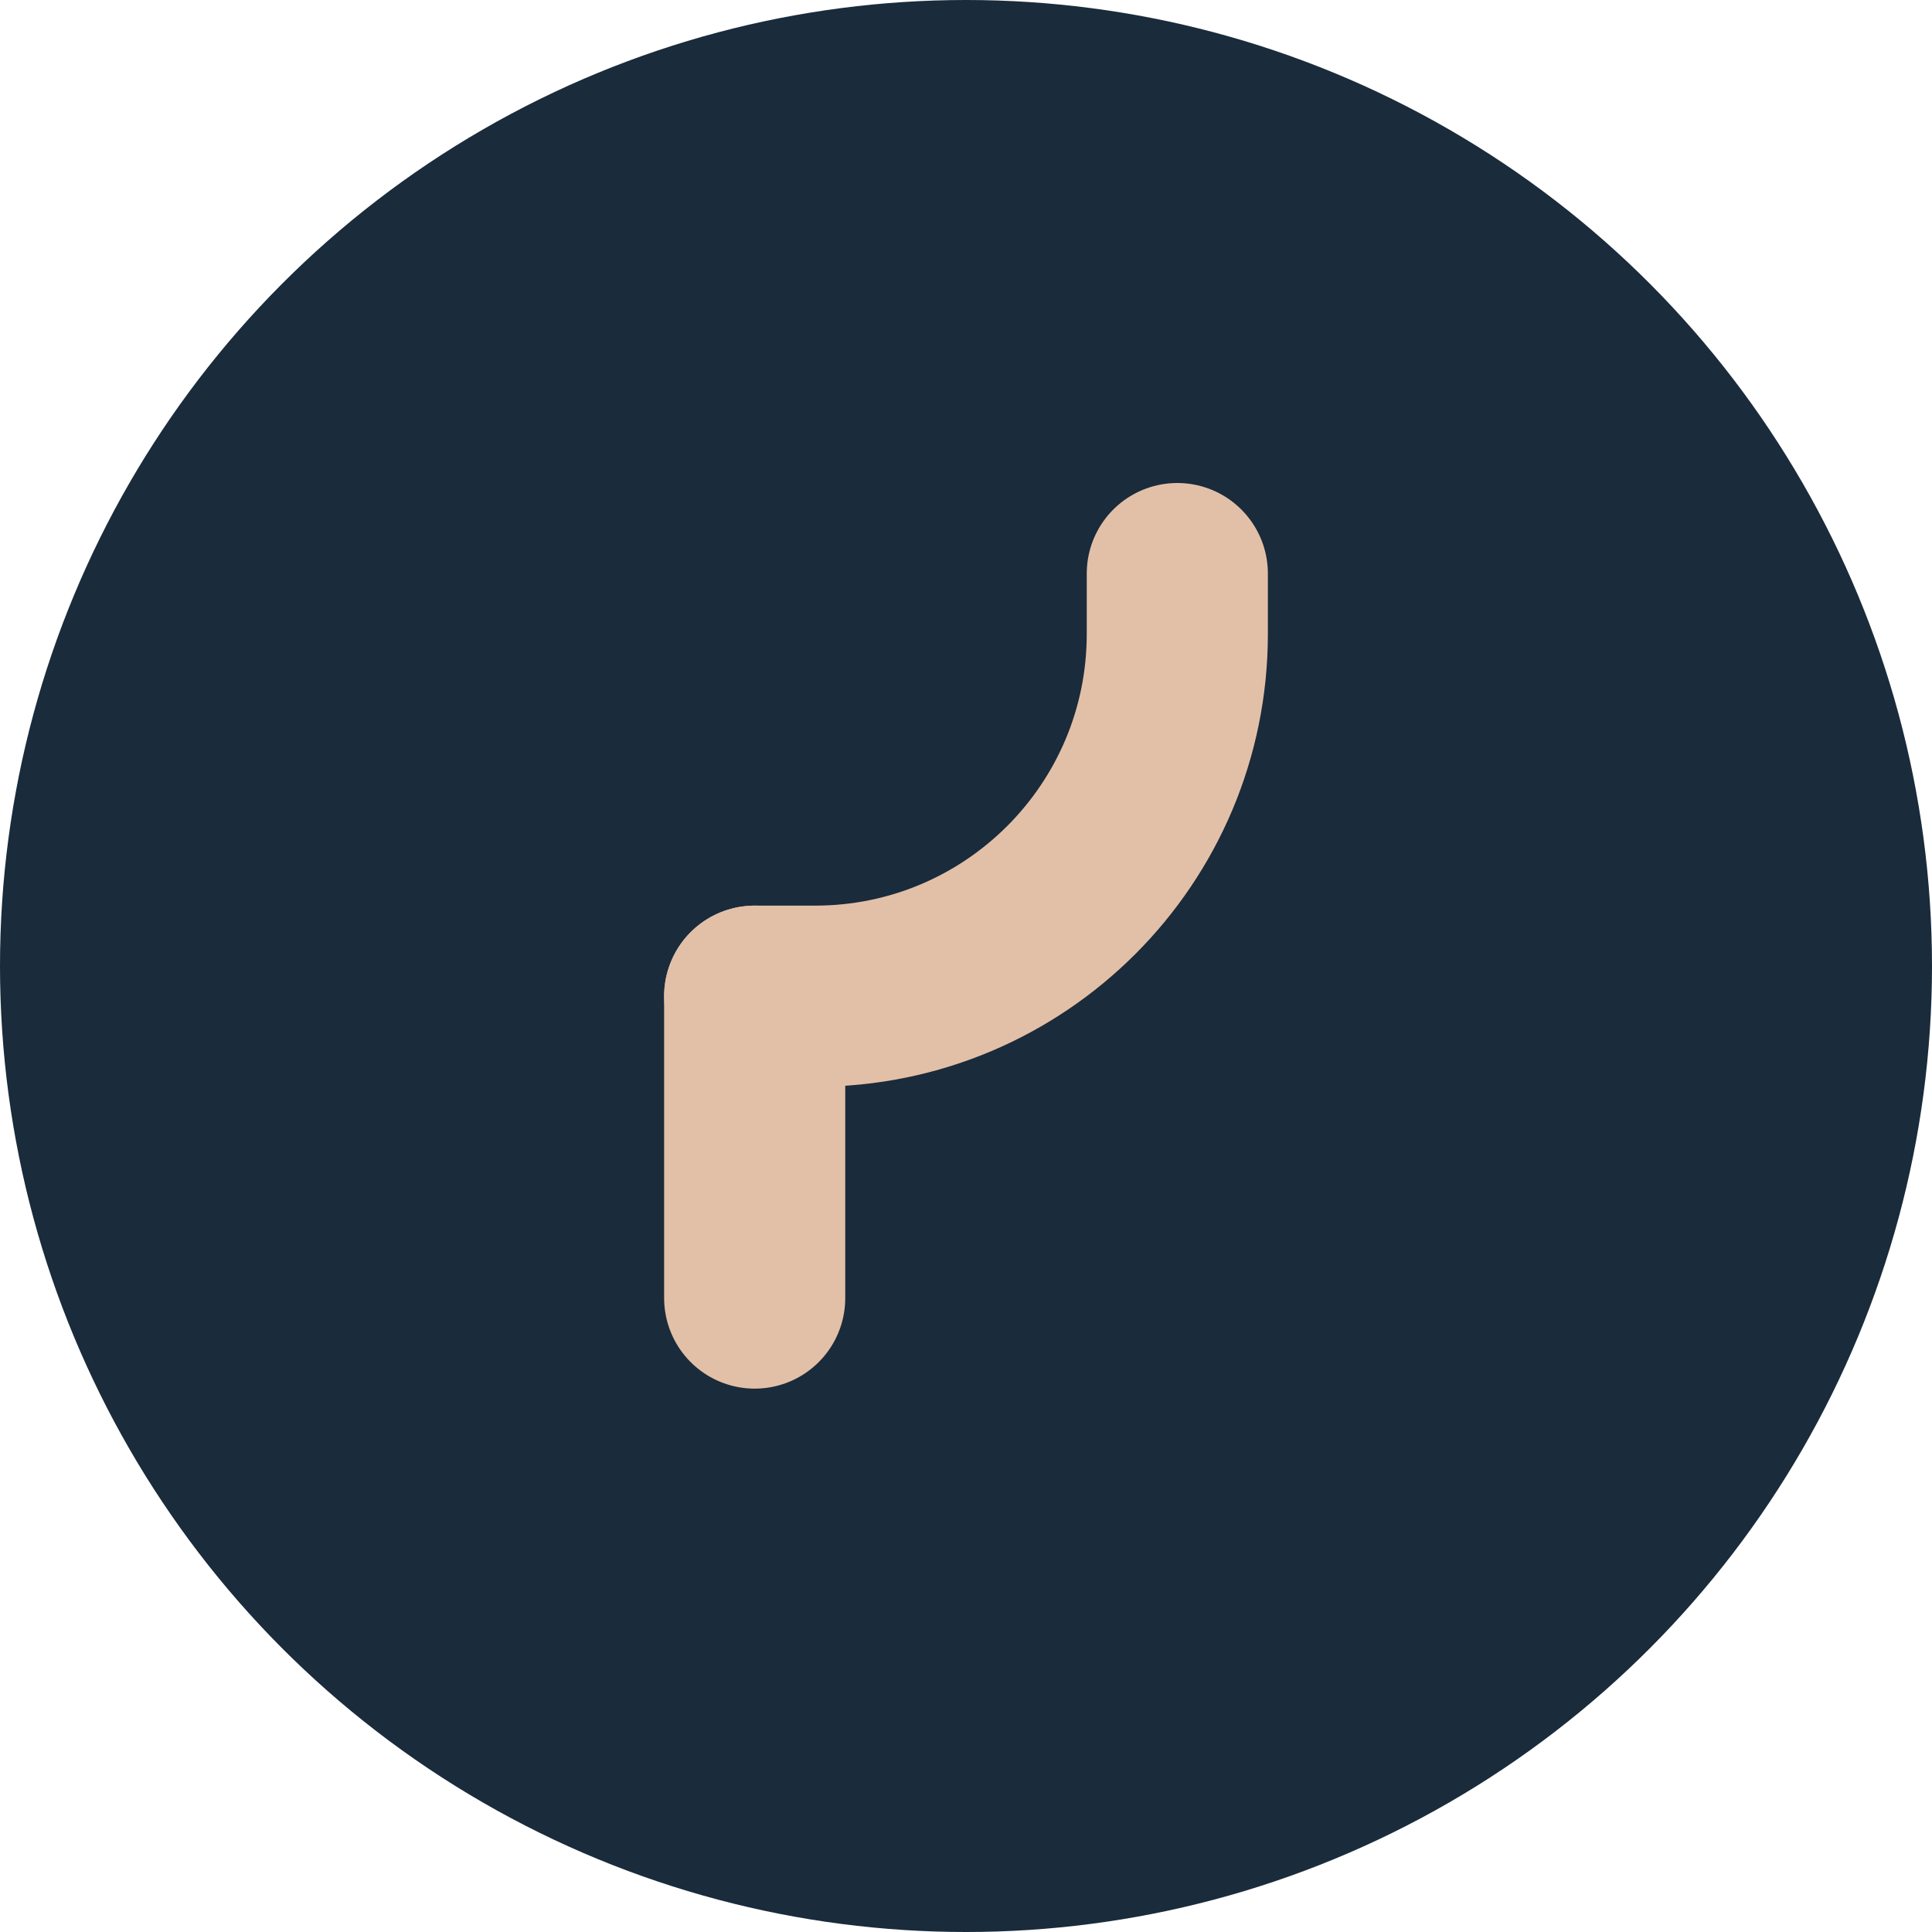
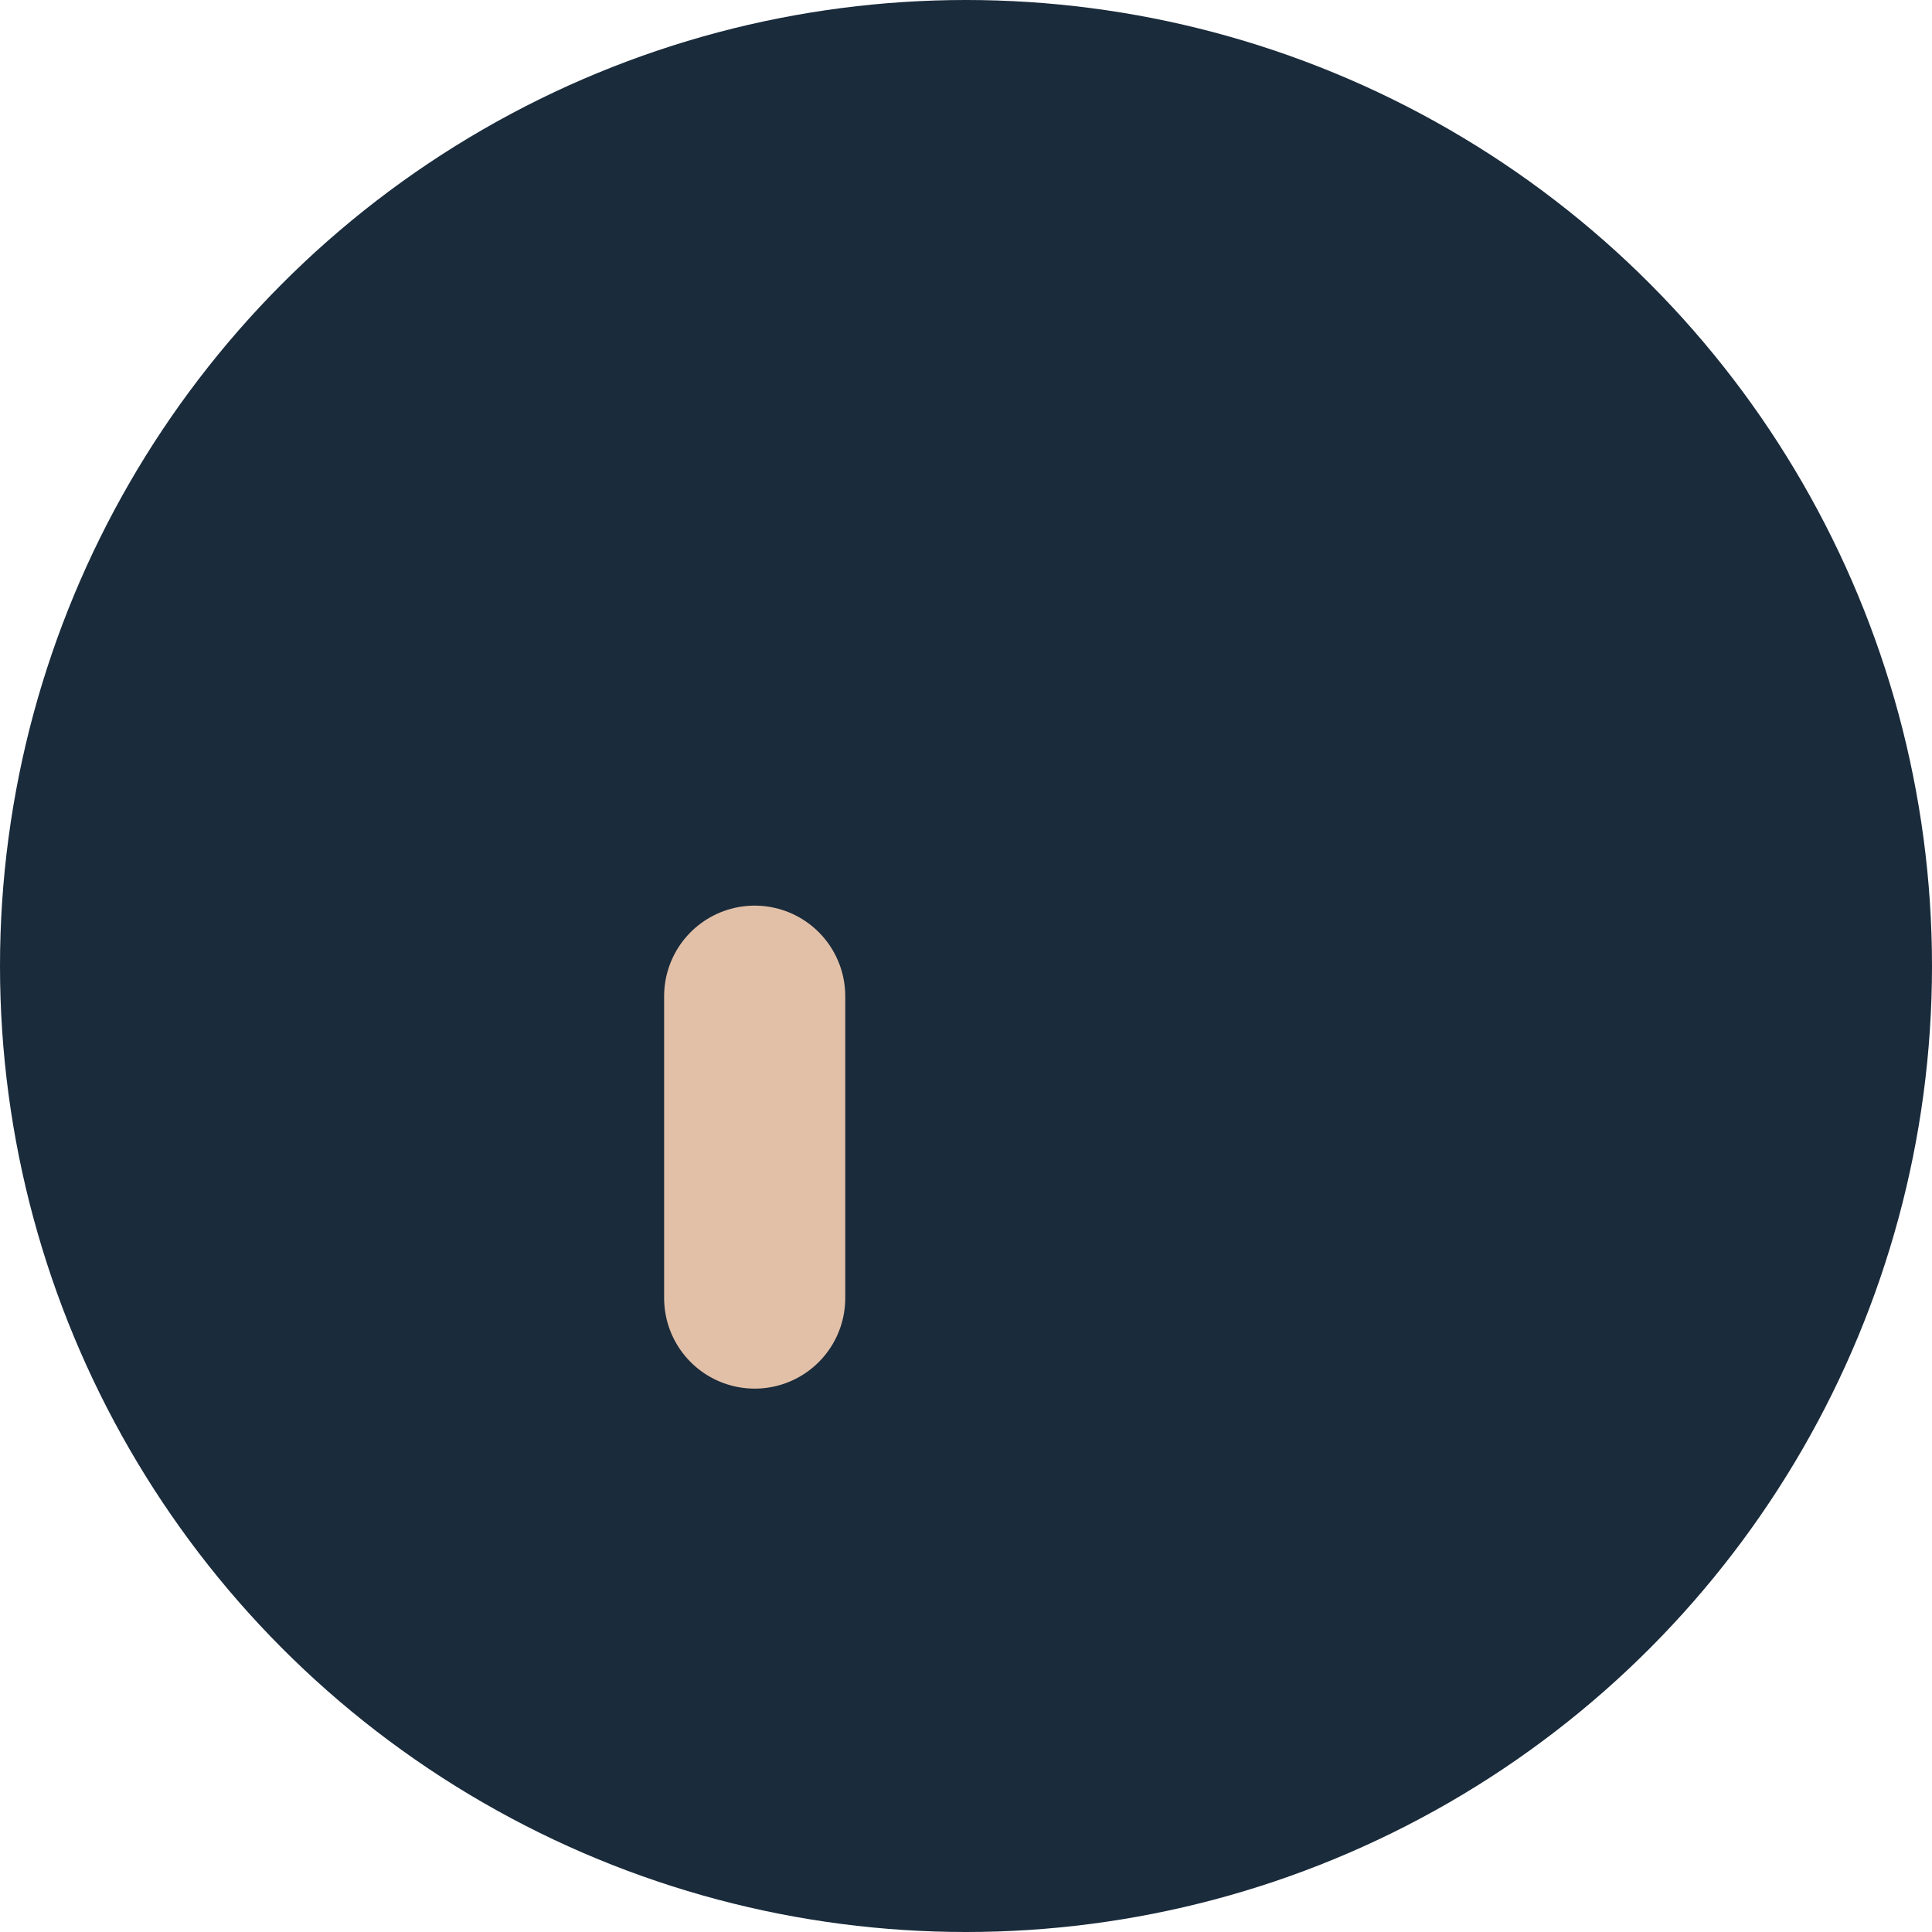
<svg xmlns="http://www.w3.org/2000/svg" width="32" height="32" viewBox="0 0 32 32" fill="none">
  <circle cx="16" cy="16" r="16" fill="#1A2B3B" />
-   <path d="M19.5 9.5V10.5C19.5 13.814 16.814 16.5 13.5 16.5H12.5" stroke="#E2C0A7" stroke-width="3" stroke-linecap="round" />
  <path d="M12.5 16.5V21.5" stroke="#E2C0A7" stroke-width="3" stroke-linecap="round" />
</svg>